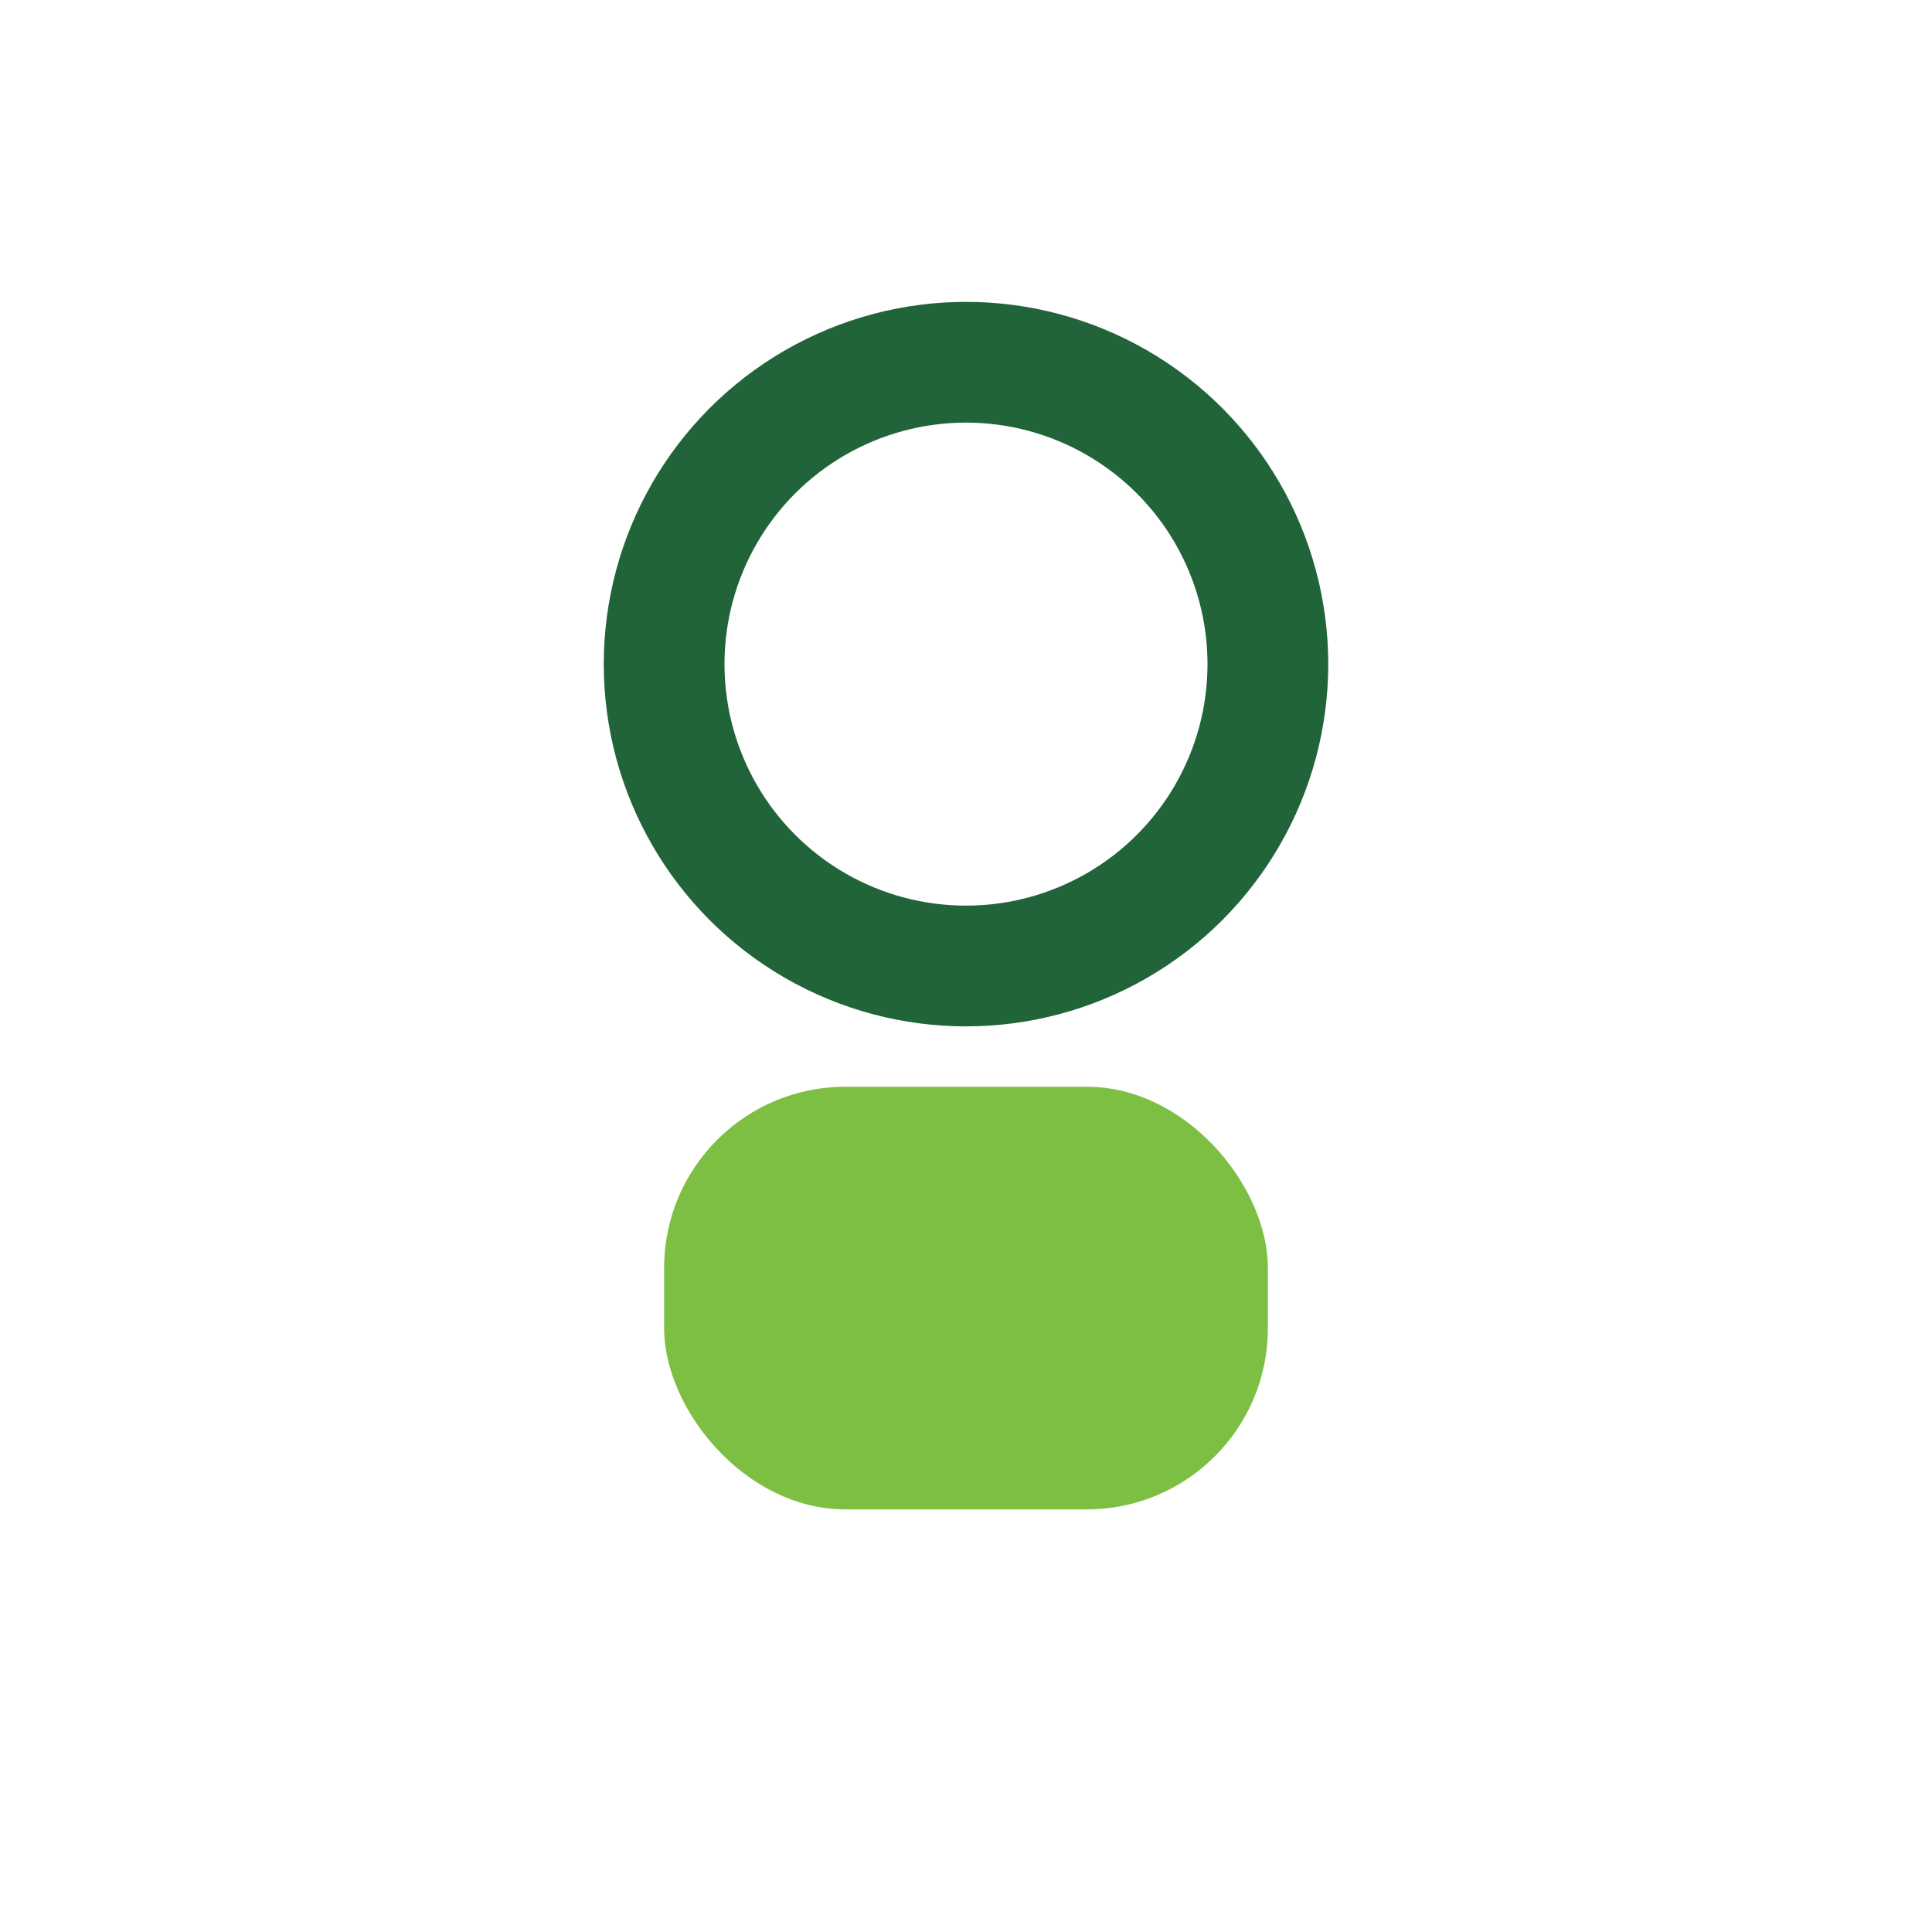
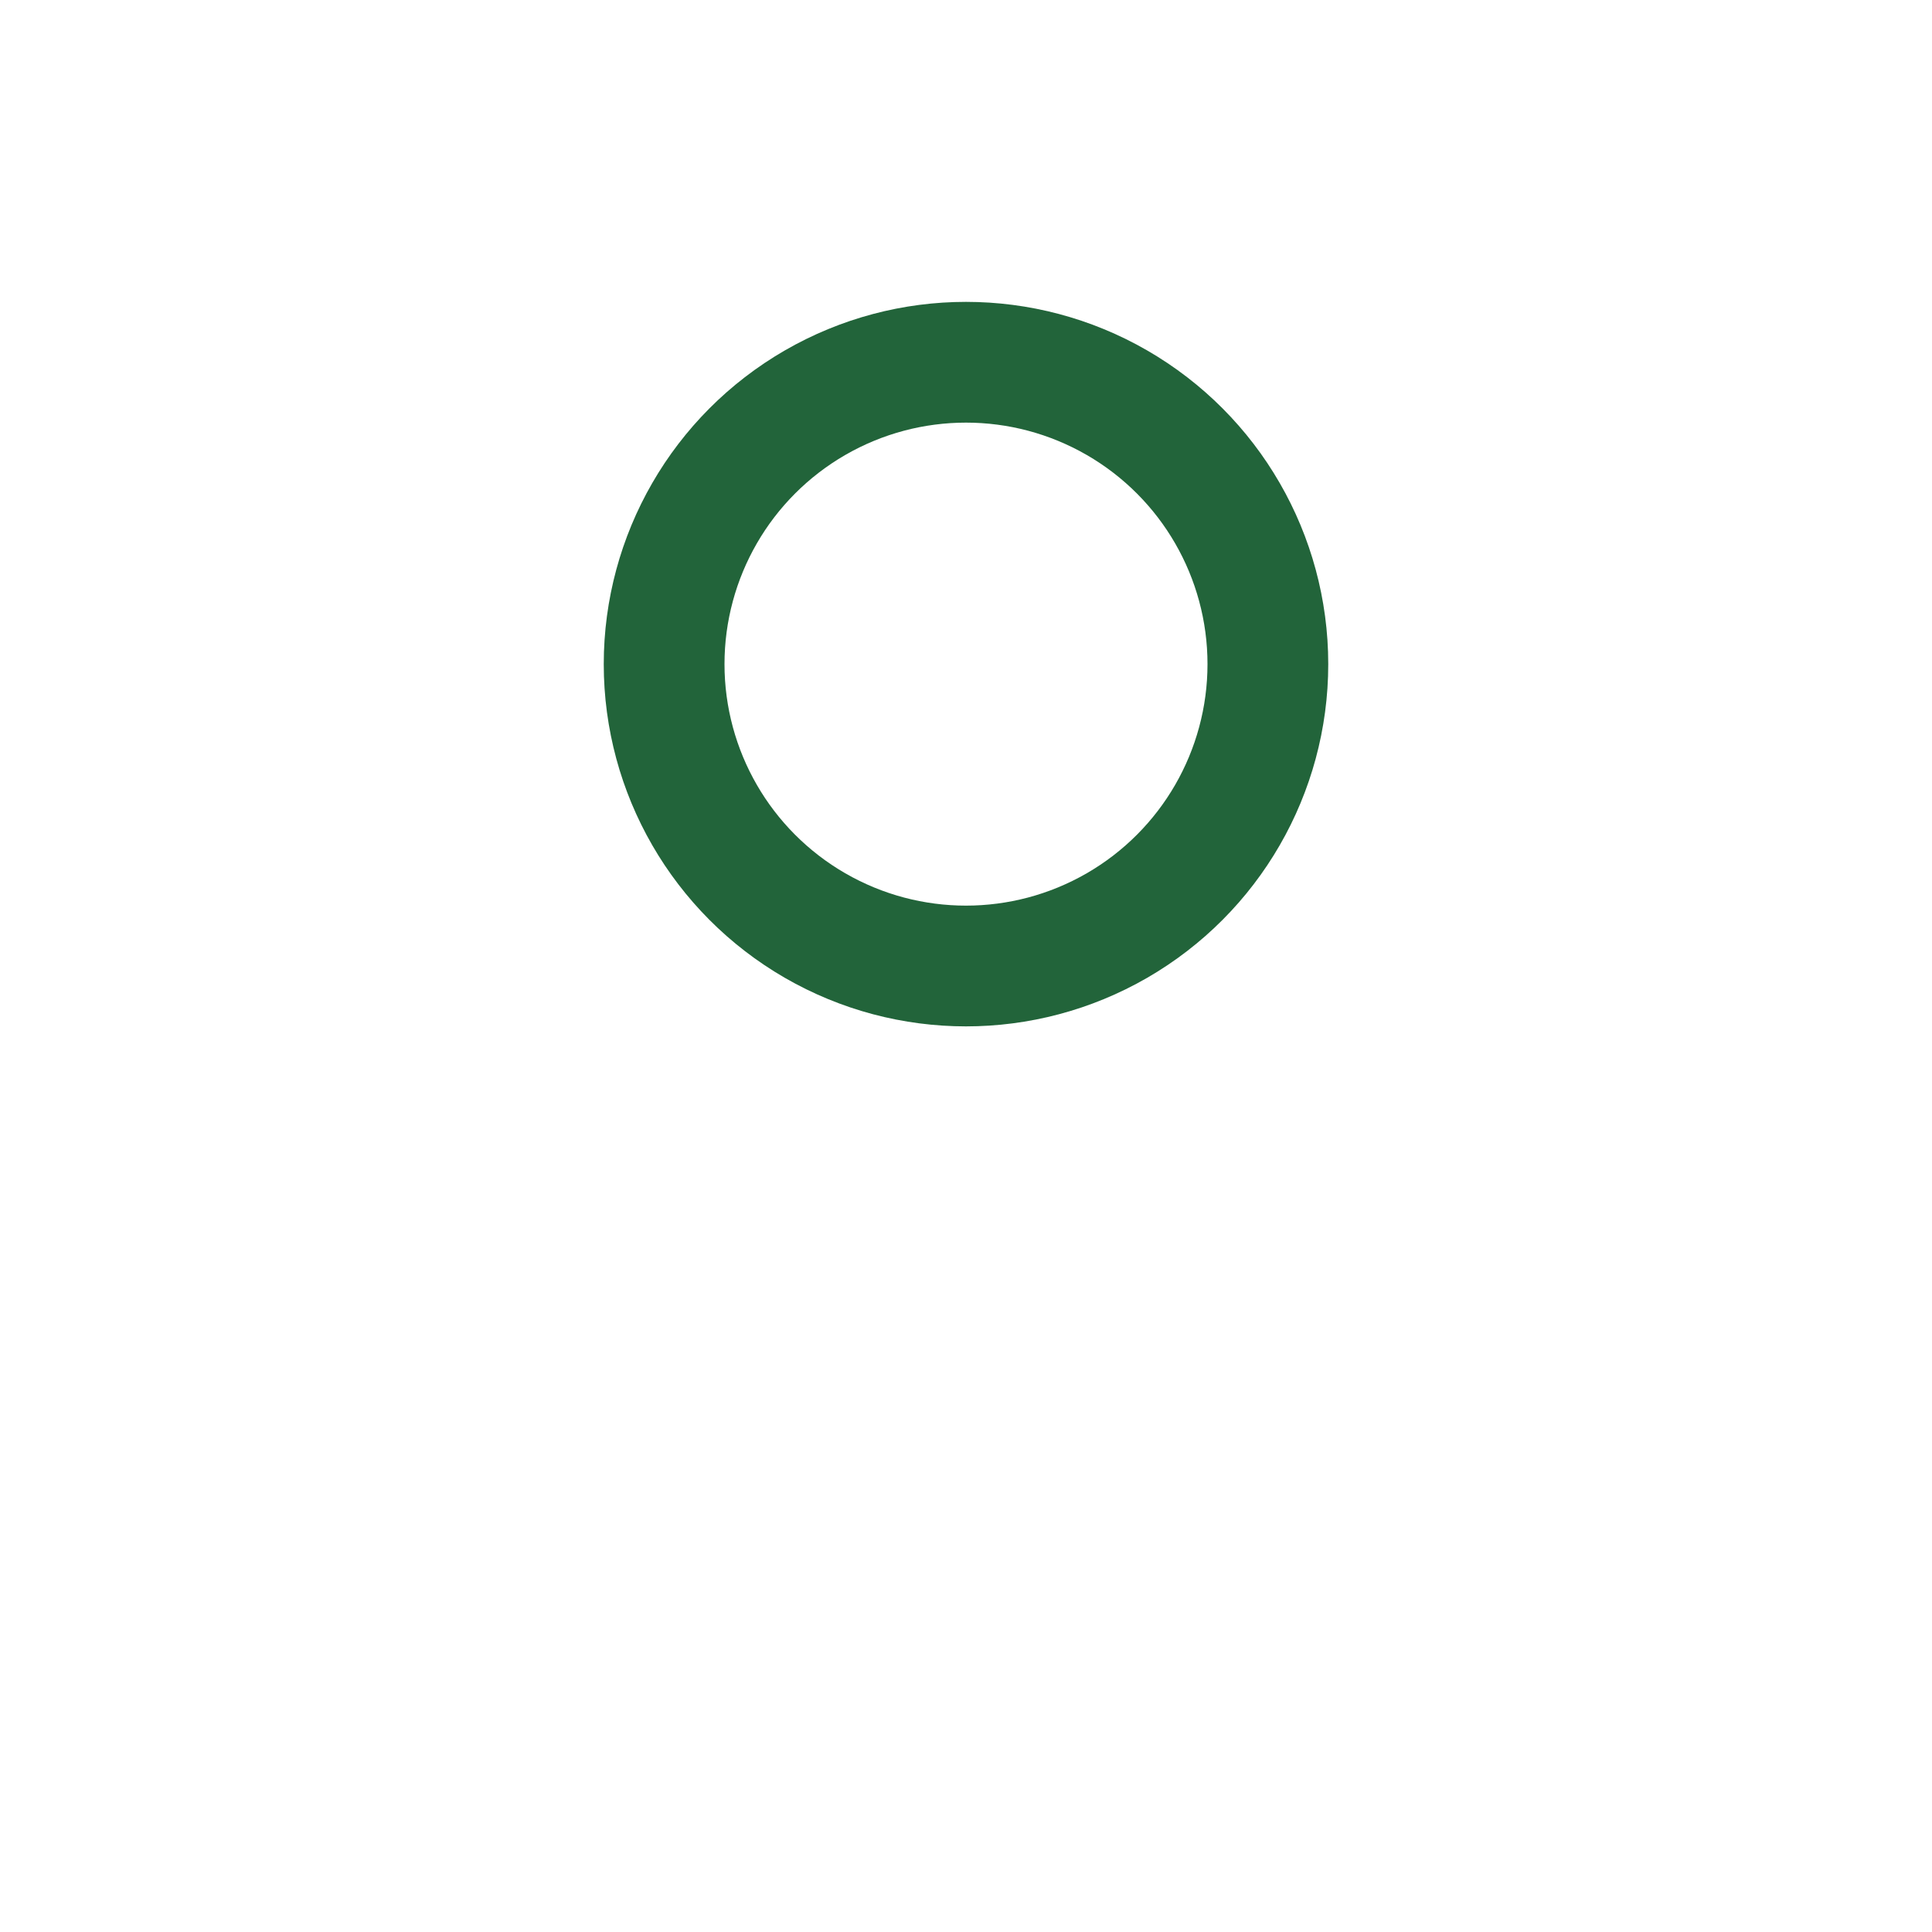
<svg xmlns="http://www.w3.org/2000/svg" width="32" height="32" viewBox="0 0 32 32">
  <circle cx="16" cy="11" r="5" fill="none" stroke="#22643A" stroke-width="2" />
-   <rect x="11" y="18" width="10" height="7" rx="3" fill="#7DBF42" />
</svg>